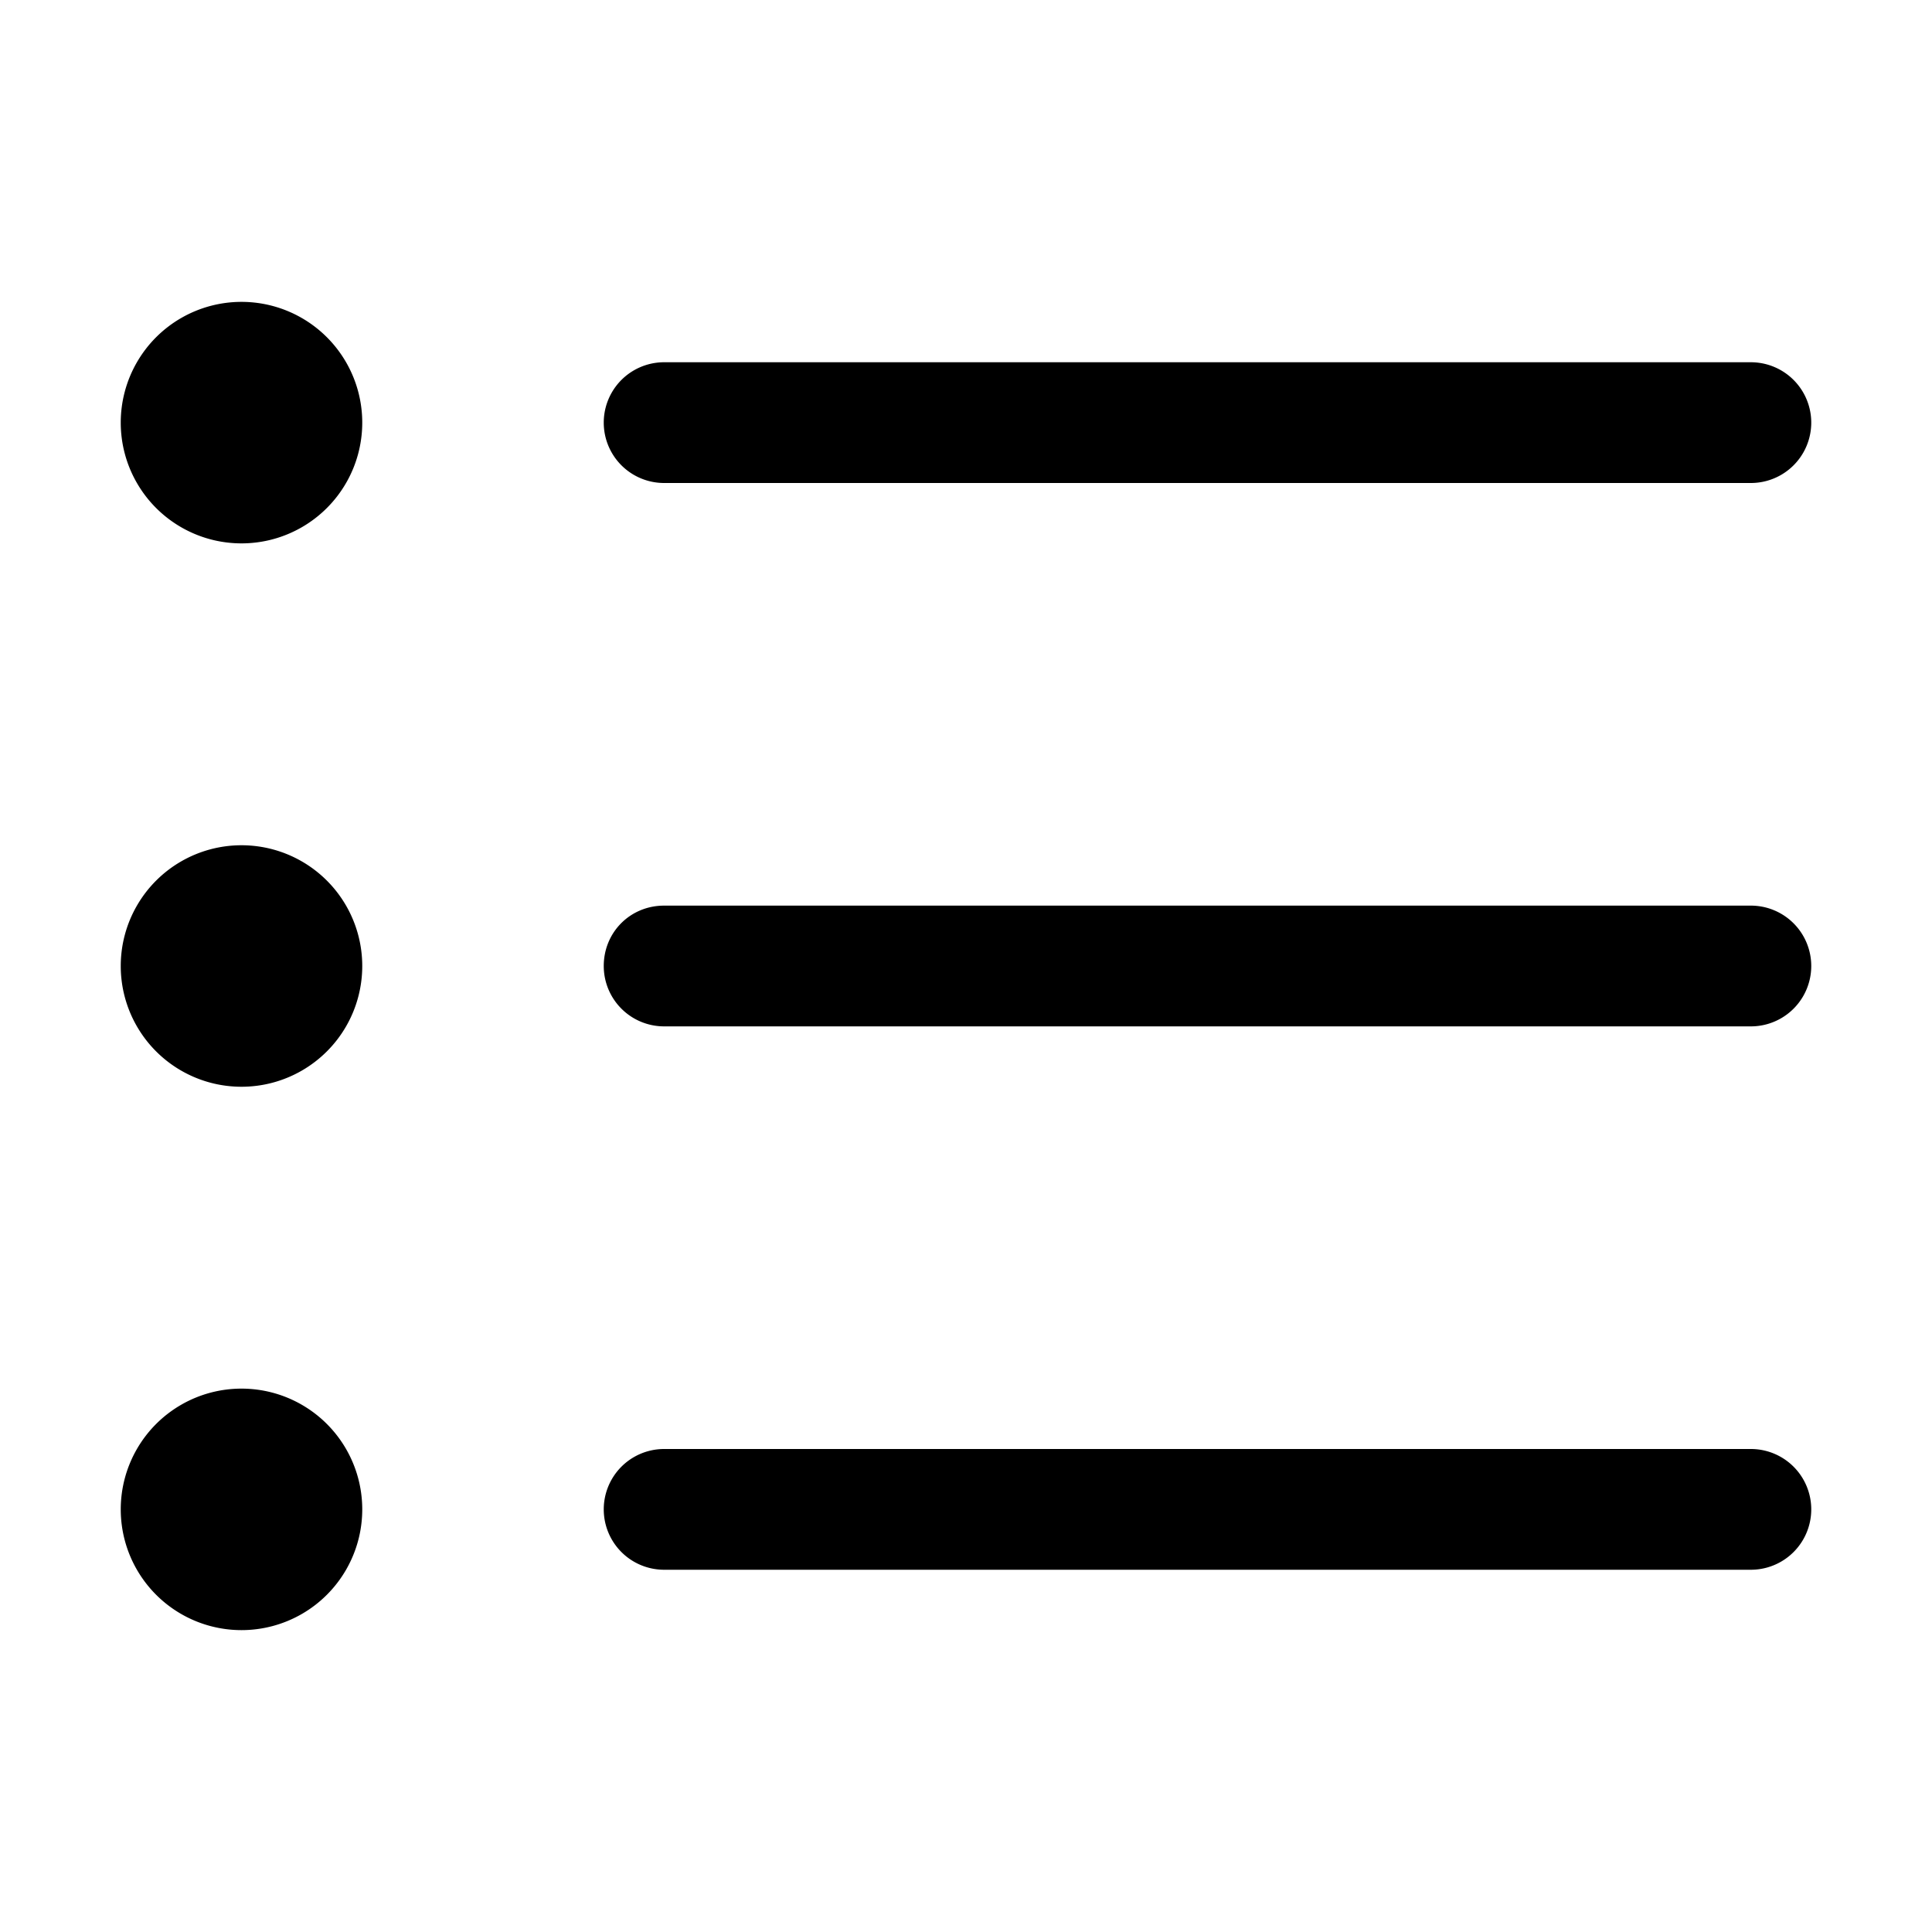
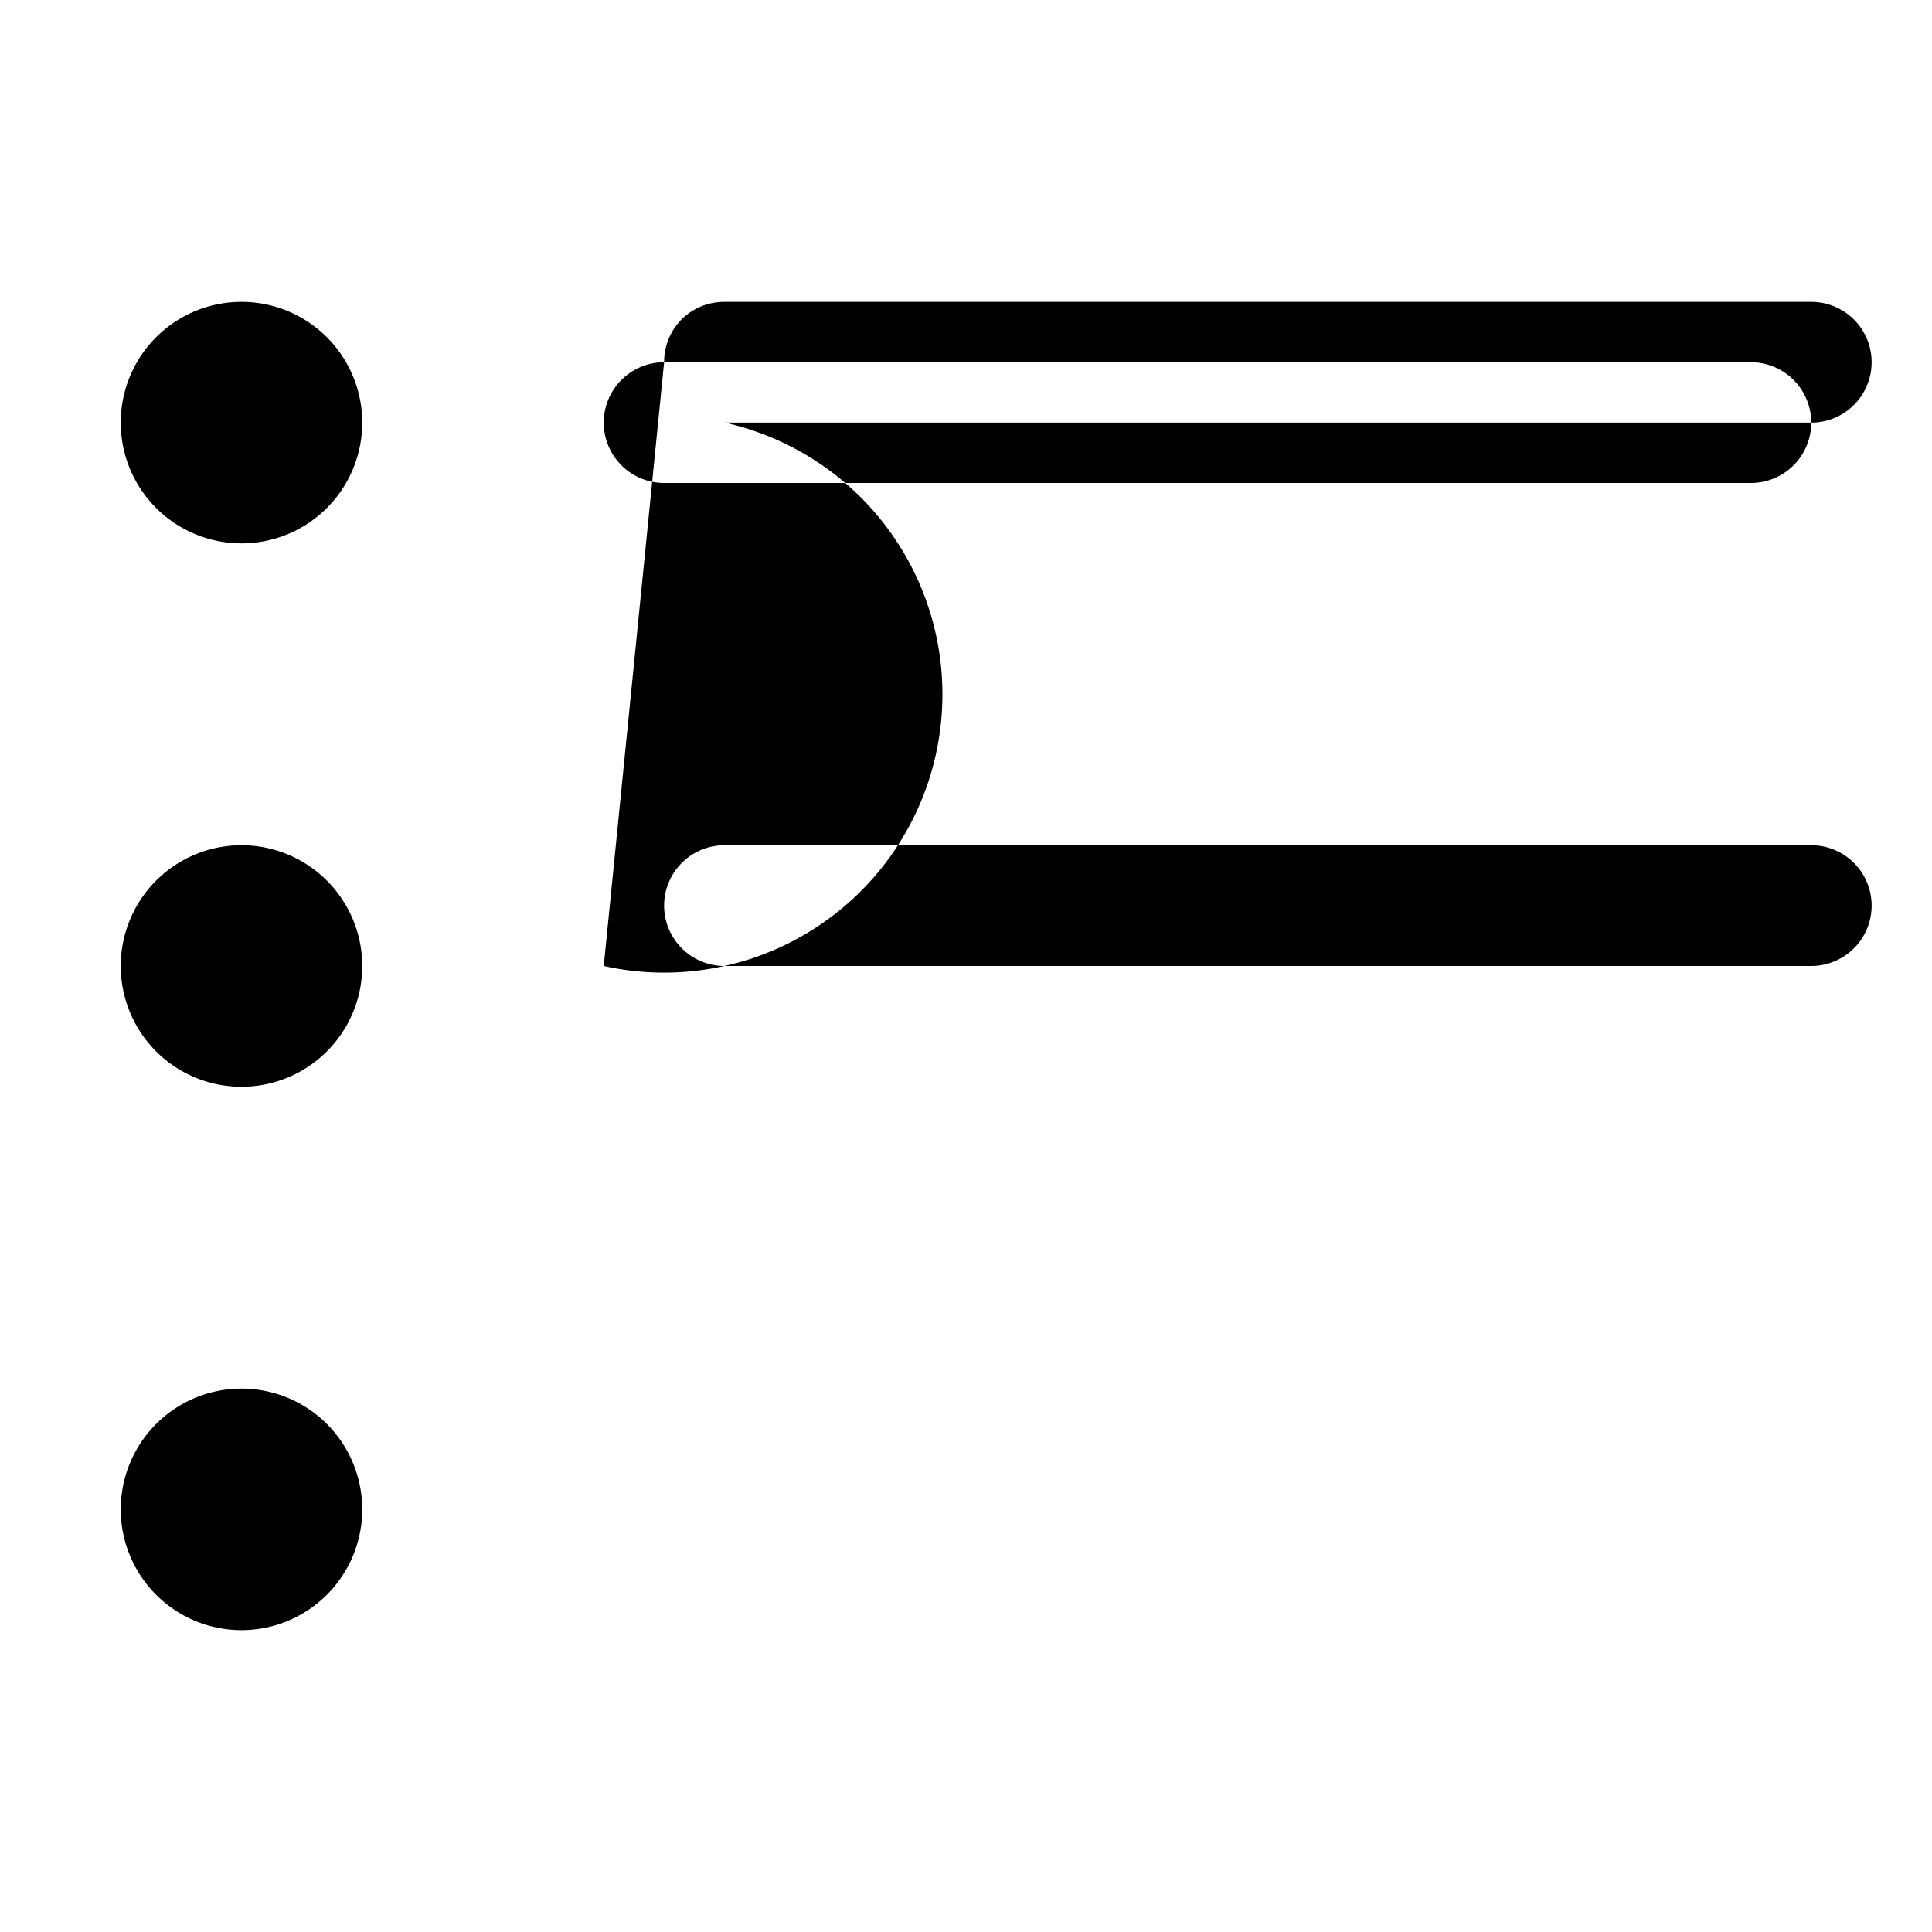
<svg xmlns="http://www.w3.org/2000/svg" width="16" height="16" viewBox="0 0 16 16">
-   <path d="M2 4.5a1 1 0 1 0 0-2 1 1 0 0 0 0 2ZM2 9a1 1 0 1 0 0-2 1 1 0 0 0 0 2Zm1 3.5a1 1 0 1 1-2 0 1 1 0 0 1 2 0ZM5.5 3a.5.5 0 0 0 0 1h9a.5.5 0 0 0 0-1h-9ZM5 8c0-.28.22-.5.5-.5h9a.5.5 0 0 1 0 1h-9A.5.5 0 0 1 5 8Zm.5 4a.5.5 0 0 0 0 1h9a.5.5 0 0 0 0-1h-9Z" />
+   <path d="M2 4.5a1 1 0 1 0 0-2 1 1 0 0 0 0 2ZM2 9a1 1 0 1 0 0-2 1 1 0 0 0 0 2Zm1 3.5a1 1 0 1 1-2 0 1 1 0 0 1 2 0ZM5.5 3a.5.5 0 0 0 0 1h9a.5.5 0 0 0 0-1h-9Zc0-.28.22-.5.5-.5h9a.5.5 0 0 1 0 1h-9A.5.5 0 0 1 5 8Zm.5 4a.5.5 0 0 0 0 1h9a.5.5 0 0 0 0-1h-9Z" />
</svg>